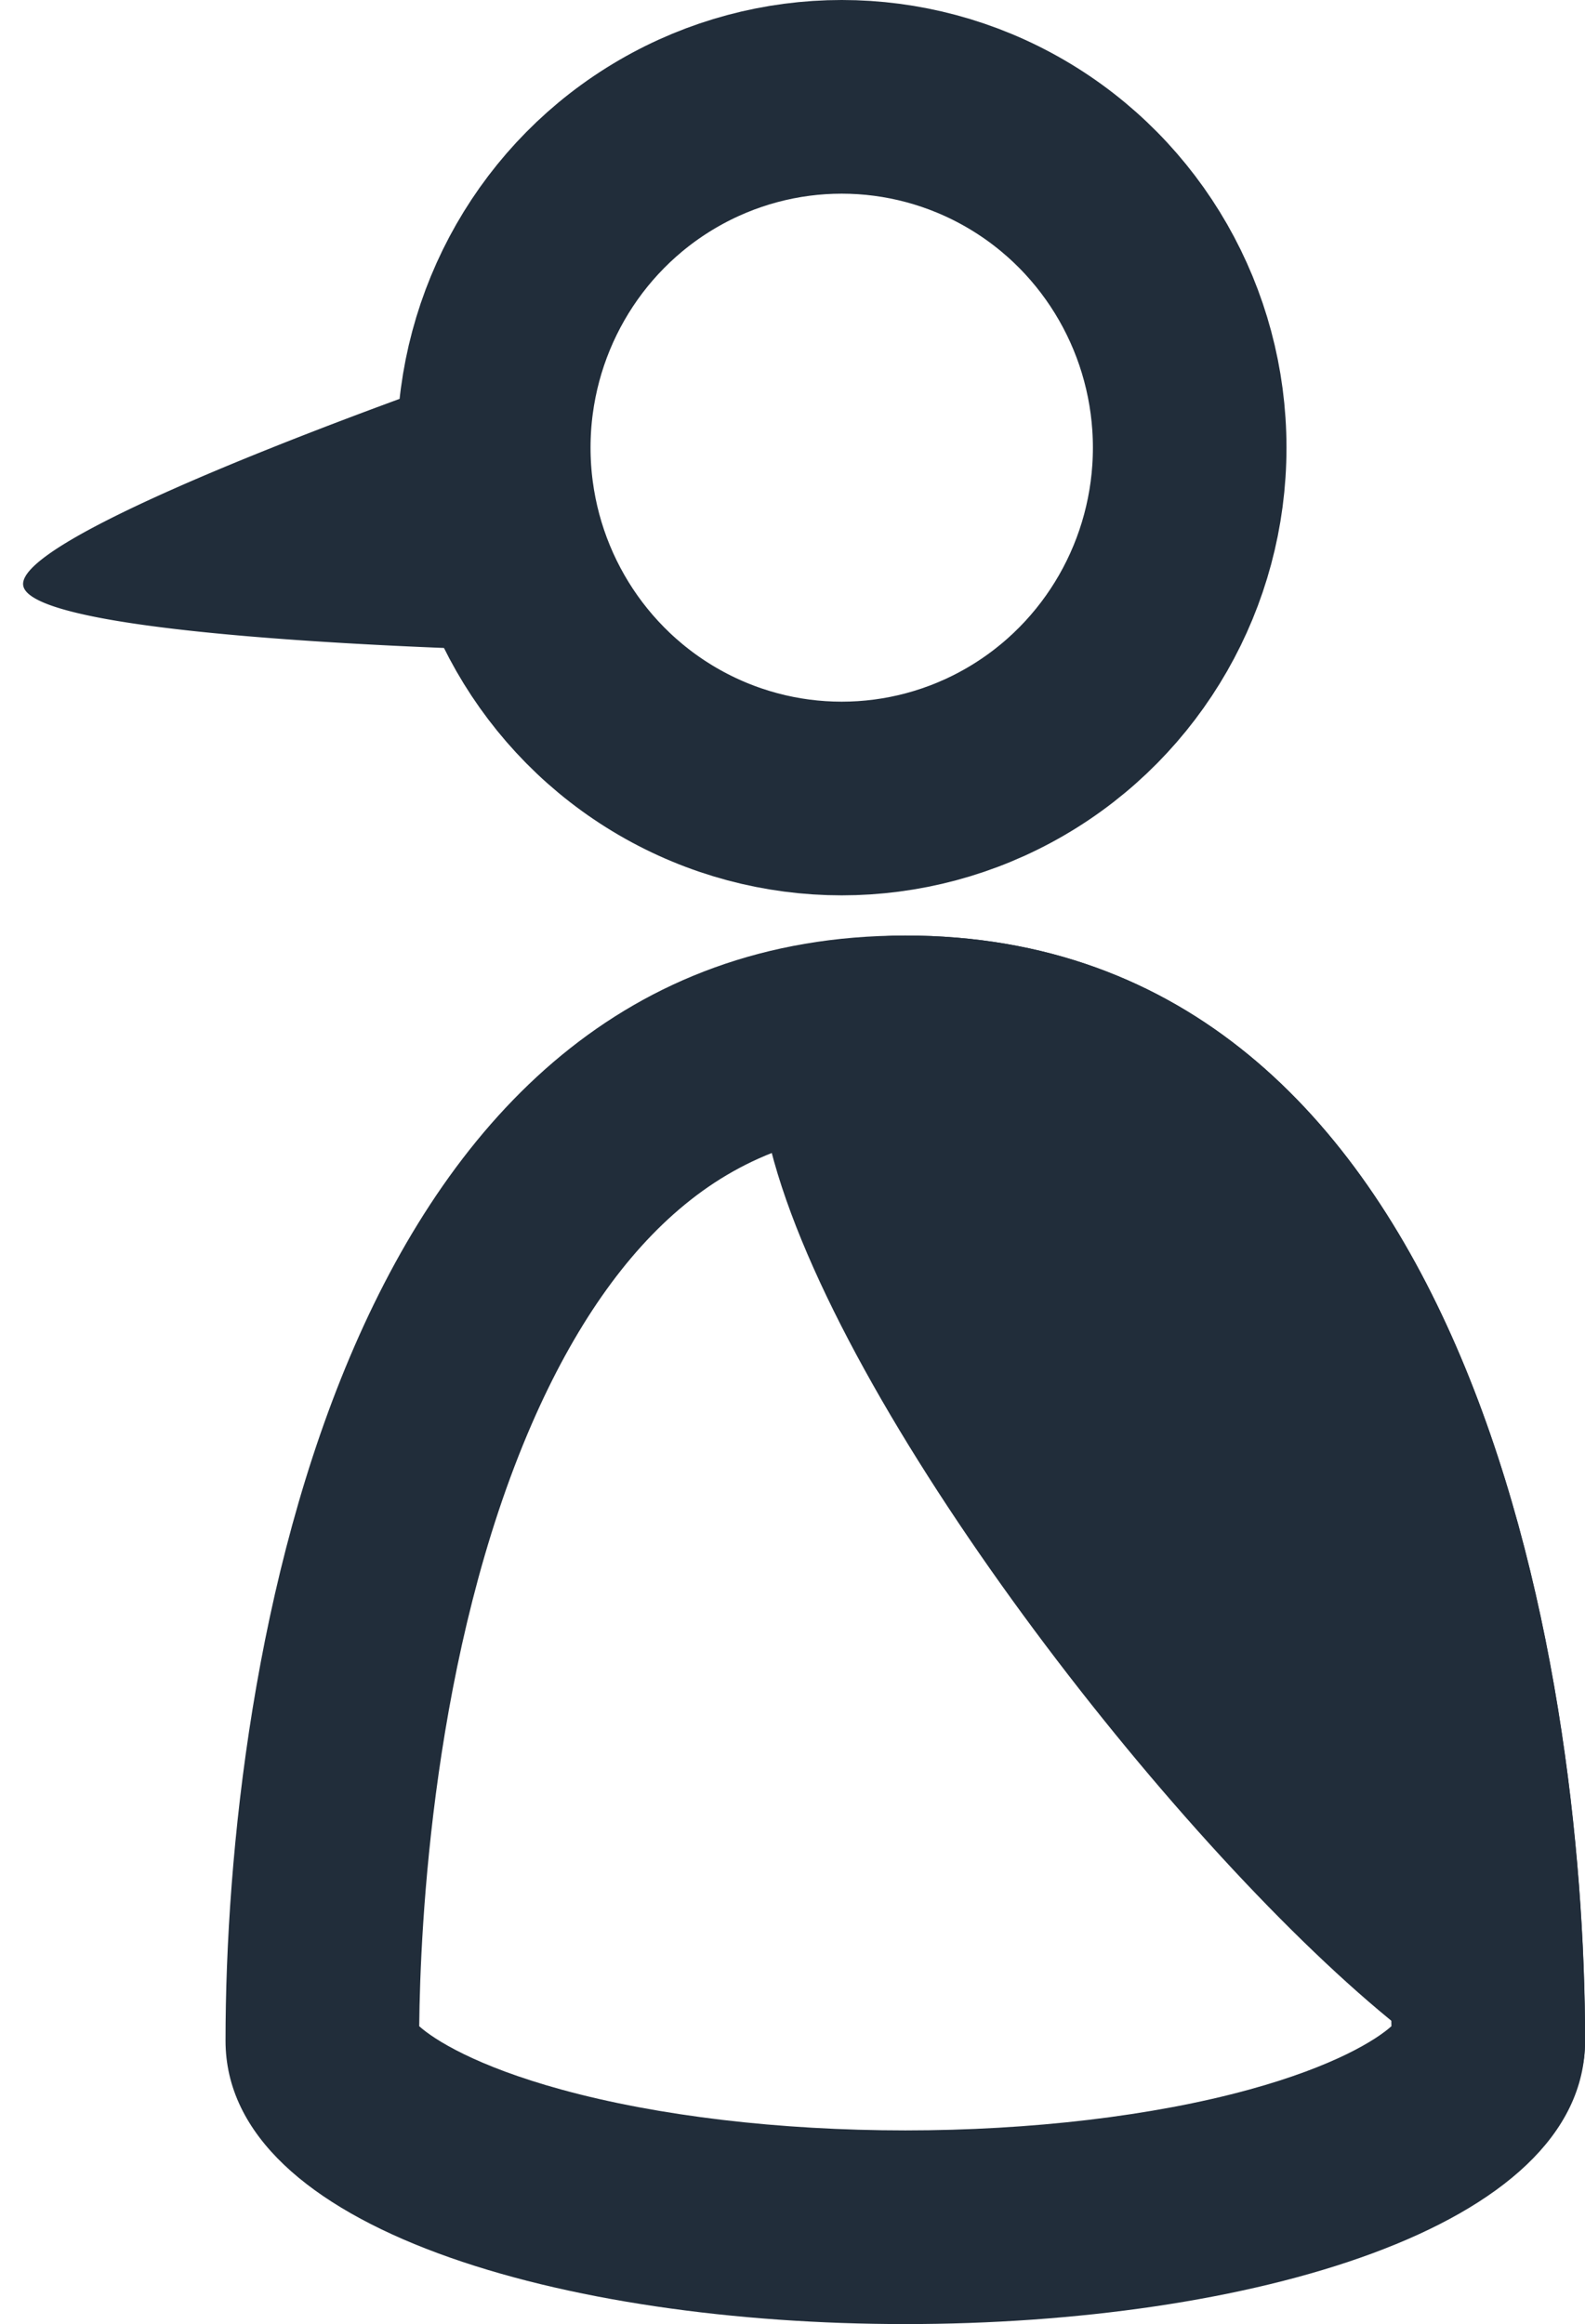
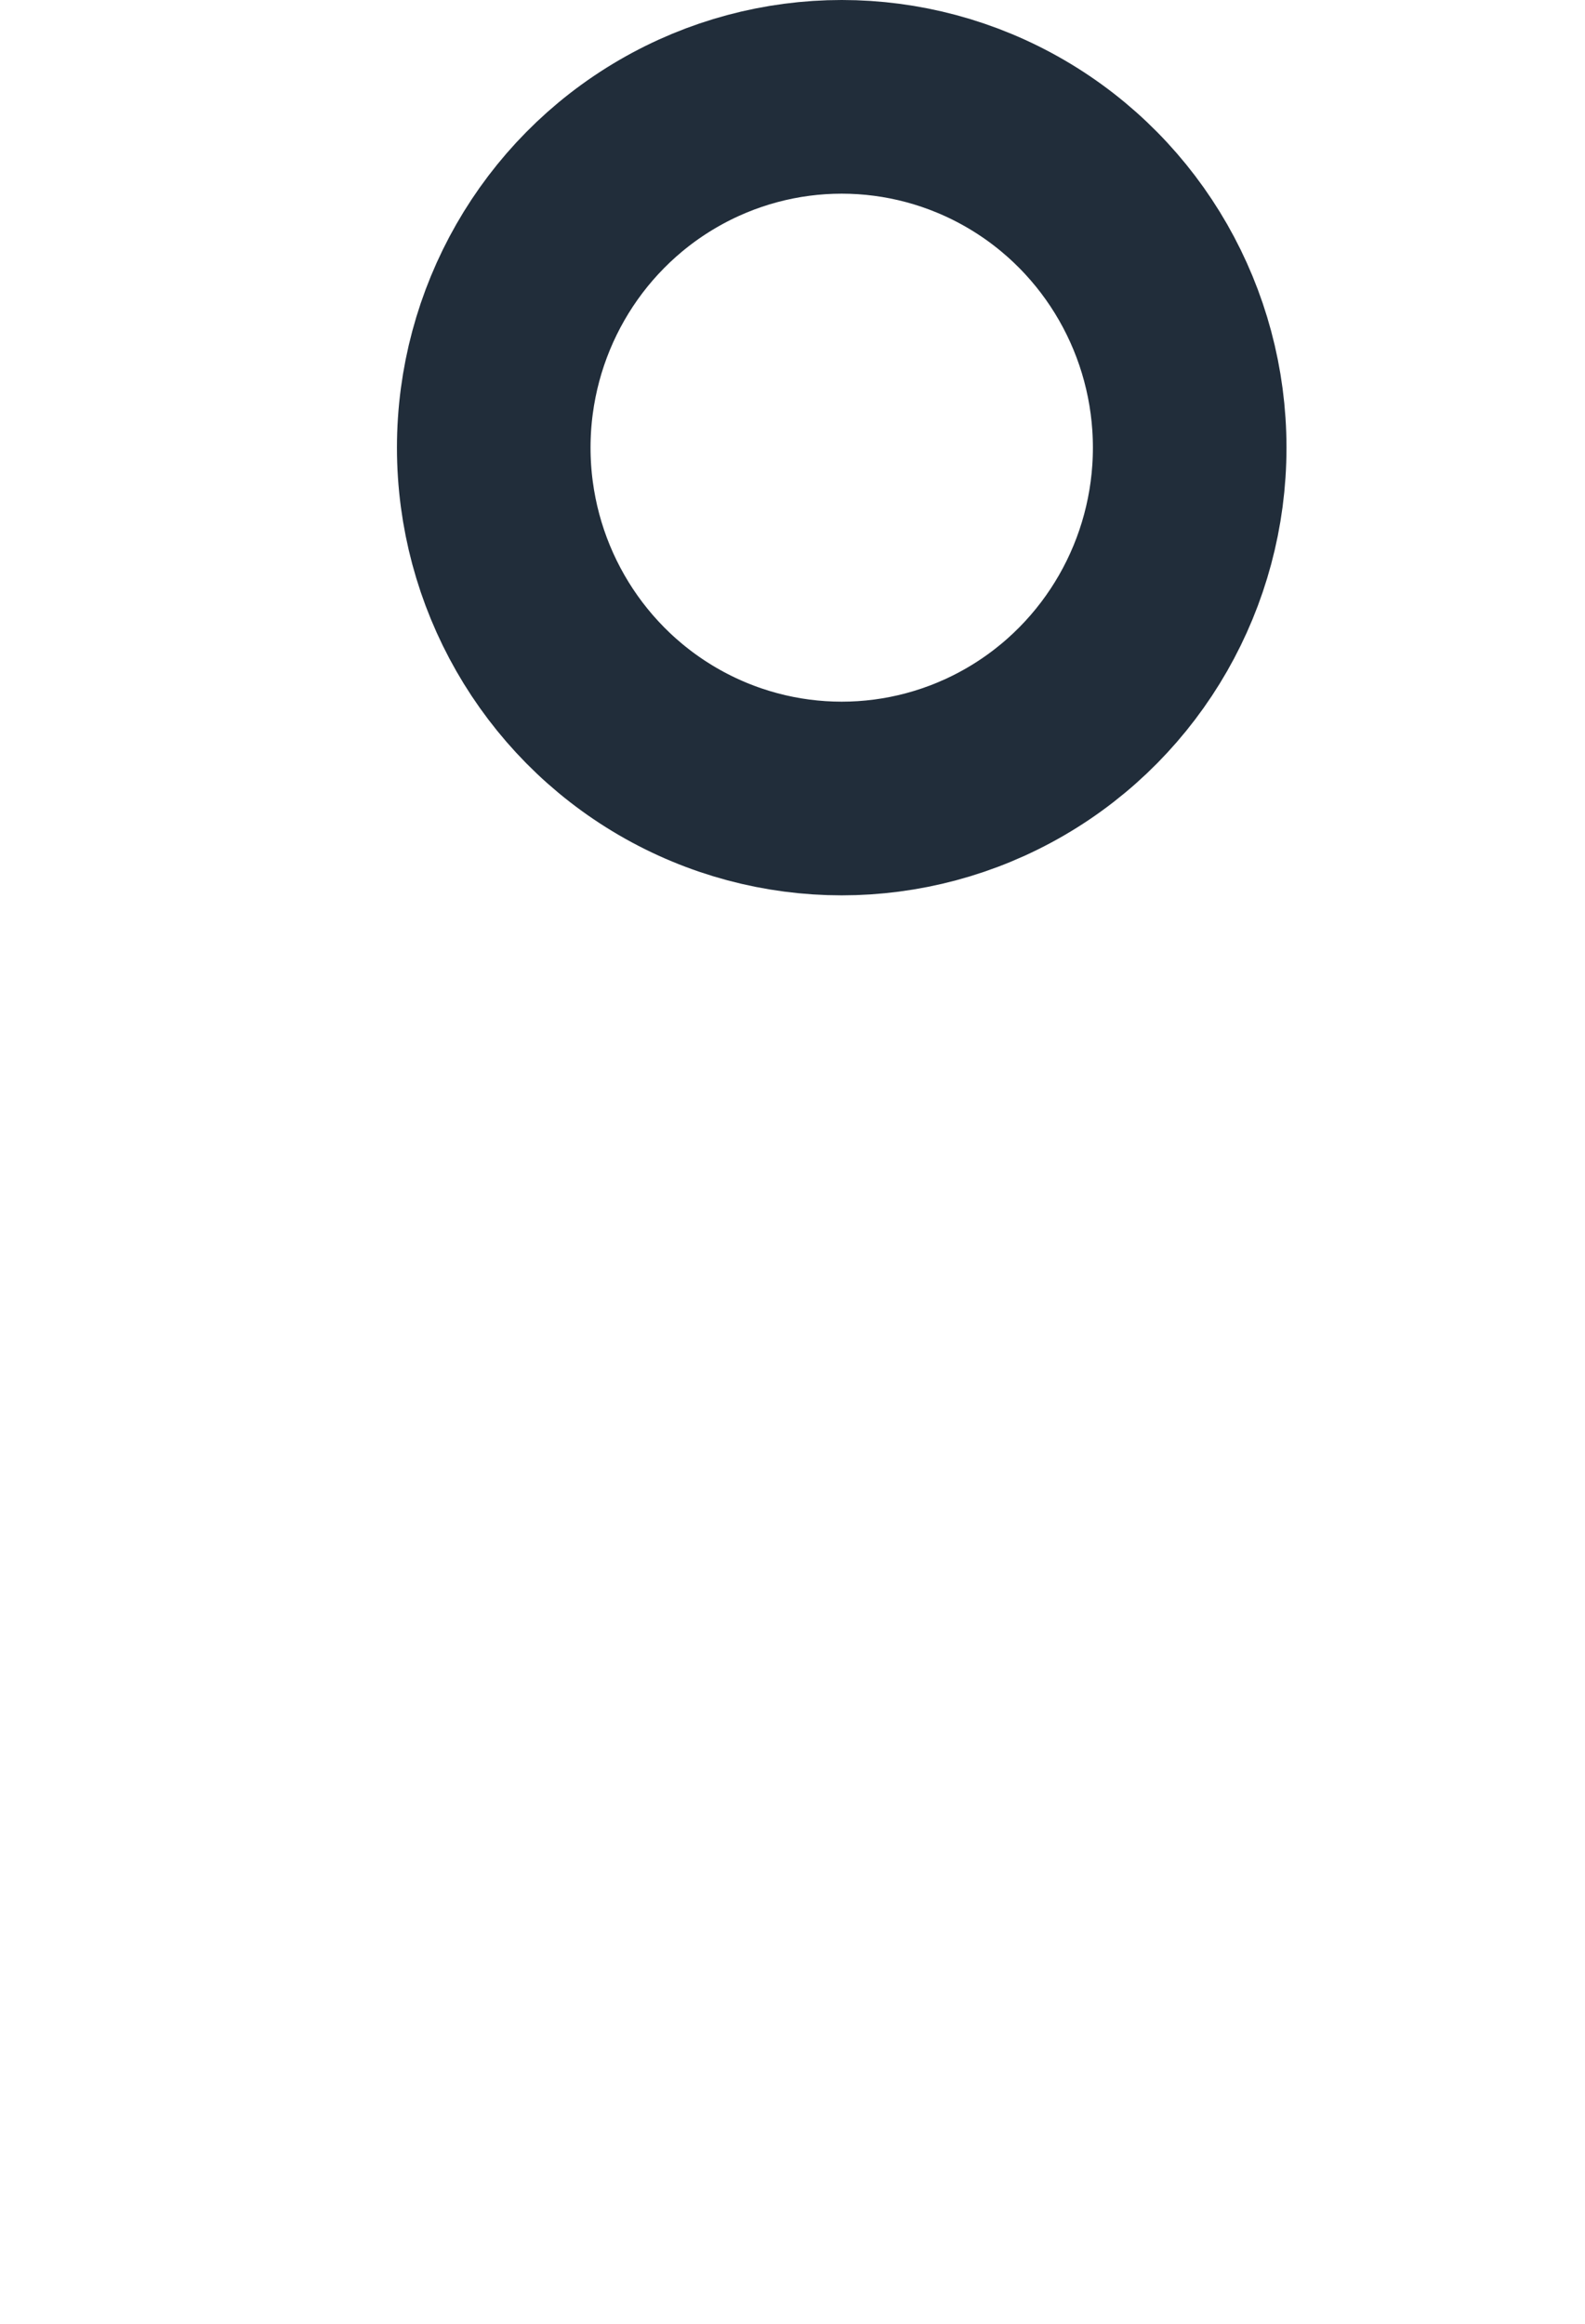
<svg xmlns="http://www.w3.org/2000/svg" width="16.375" height="24" viewBox="0 0 16.375 24">
  <g id="Group_736" data-name="Group 736" transform="translate(-1402.431 -68.654)">
    <g id="Group_2" data-name="Group 2" transform="translate(1402.432 68.654)">
      <g id="Ellipse_5" data-name="Ellipse 5" transform="translate(4.1)" fill="none" stroke="#212d3a" stroke-width="2">
-         <ellipse cx="4.595" cy="4.623" rx="4.595" ry="4.623" stroke="none" />
        <ellipse cx="4.595" cy="4.623" rx="3.595" ry="3.623" fill="none" />
      </g>
      <g id="Path_6" data-name="Path 6" transform="translate(2.329 9.661)" fill="none">
        <path d="M7.023,0c5.814,0,7.023,7.511,7.023,11.413S0,15.315,0,11.413,1.209,0,7.023,0Z" stroke="none" />
-         <path d="M 7.023 2 C 6.127 2 5.381 2.255 4.743 2.78 C 4.129 3.284 3.599 4.045 3.165 5.041 C 2.139 7.399 2.011 10.239 2.001 11.263 C 2.155 11.402 2.589 11.676 3.473 11.918 C 4.464 12.19 5.725 12.339 7.023 12.339 C 8.321 12.339 9.582 12.19 10.574 11.918 C 11.457 11.676 11.891 11.402 12.045 11.263 C 12.035 10.239 11.907 7.399 10.881 5.041 C 10.447 4.045 9.917 3.284 9.303 2.78 C 8.665 2.255 7.919 2 7.023 2 M 7.023 0 C 12.837 0 14.046 7.511 14.046 11.413 C 14.046 13.364 10.535 14.339 7.023 14.339 C 3.512 14.339 -9.5367431640625e-07 13.364 -9.5367431640625e-07 11.413 C -9.5367431640625e-07 7.511 1.209 0 7.023 0 Z" stroke="none" fill="#212d3a" />
      </g>
-       <path id="Path_7" data-name="Path 7" d="M11.352,0c5.814,0,7.023,7.511,7.023,11.413S5.538,0,11.352,0Z" transform="translate(-2.001 9.661)" fill="#212d3a" />
-       <path id="Path_9" data-name="Path 9" d="M5.413,0C5.435-.015,0,.929,0,1.527s5.411,1.55,5.41,1.547A5.694,5.694,0,0,0,5.413,0Z" transform="translate(0 4.538) rotate(-9)" fill="#212d3a" />
    </g>
  </g>
</svg>